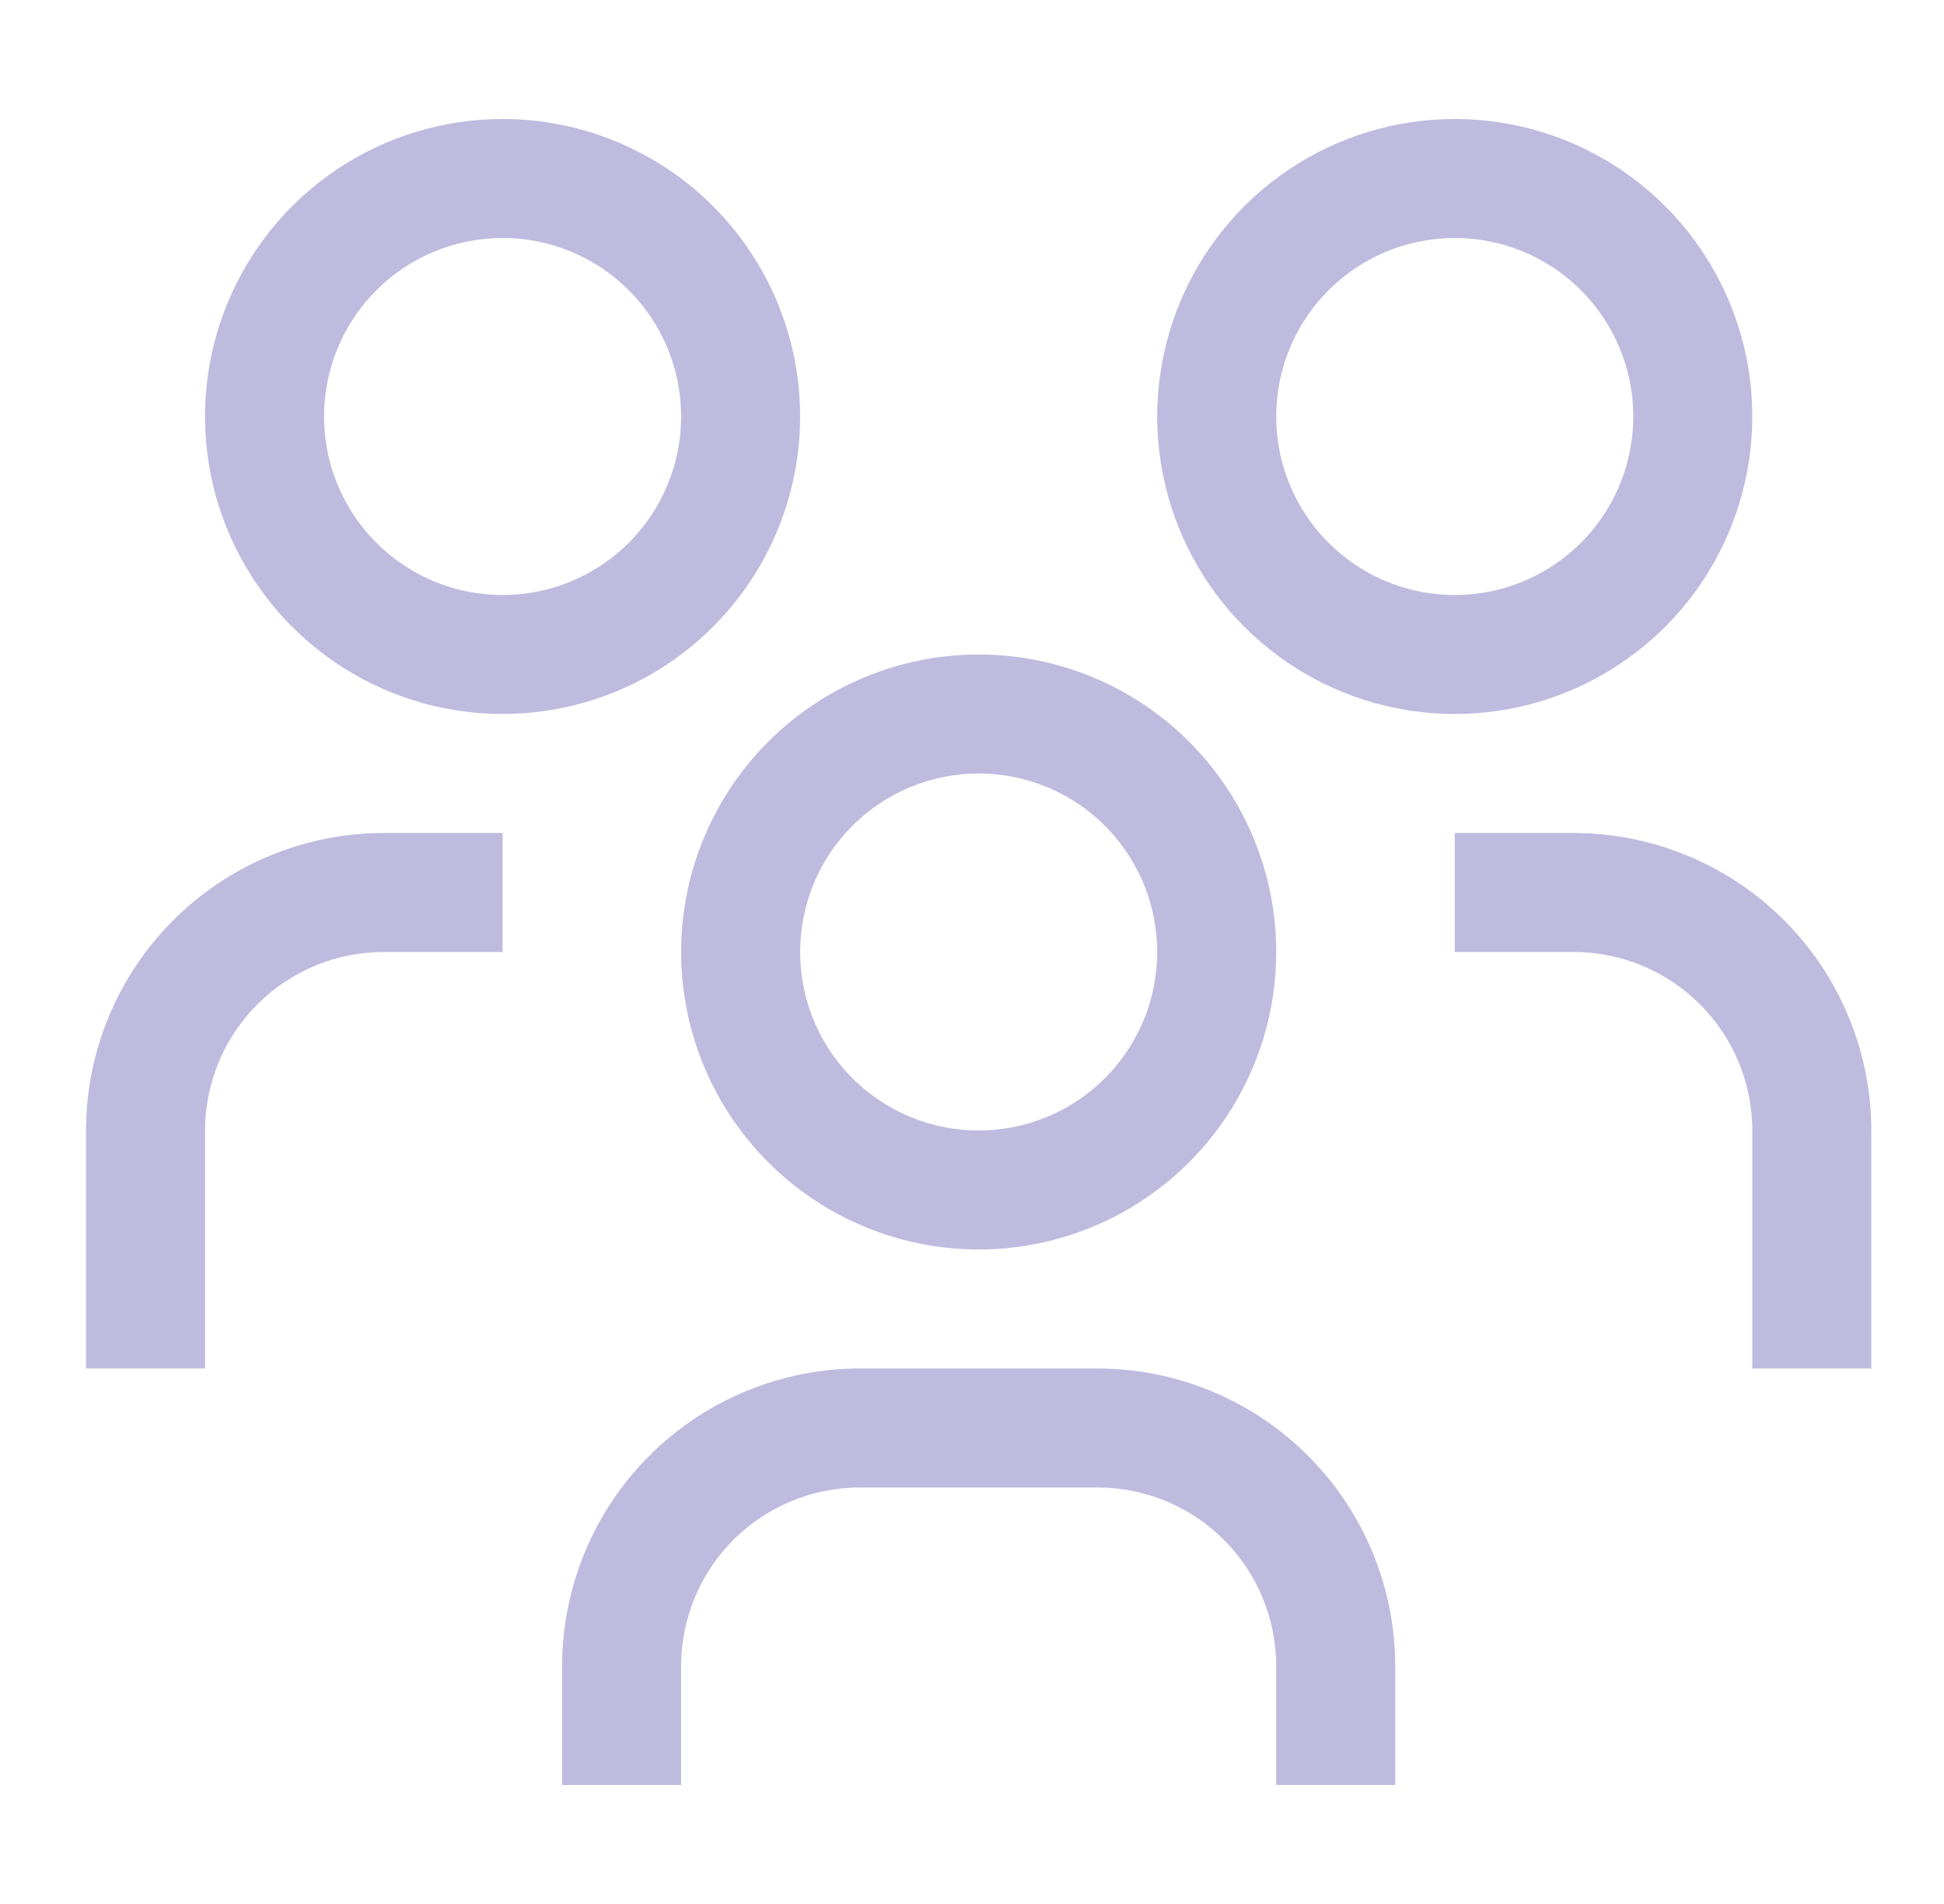
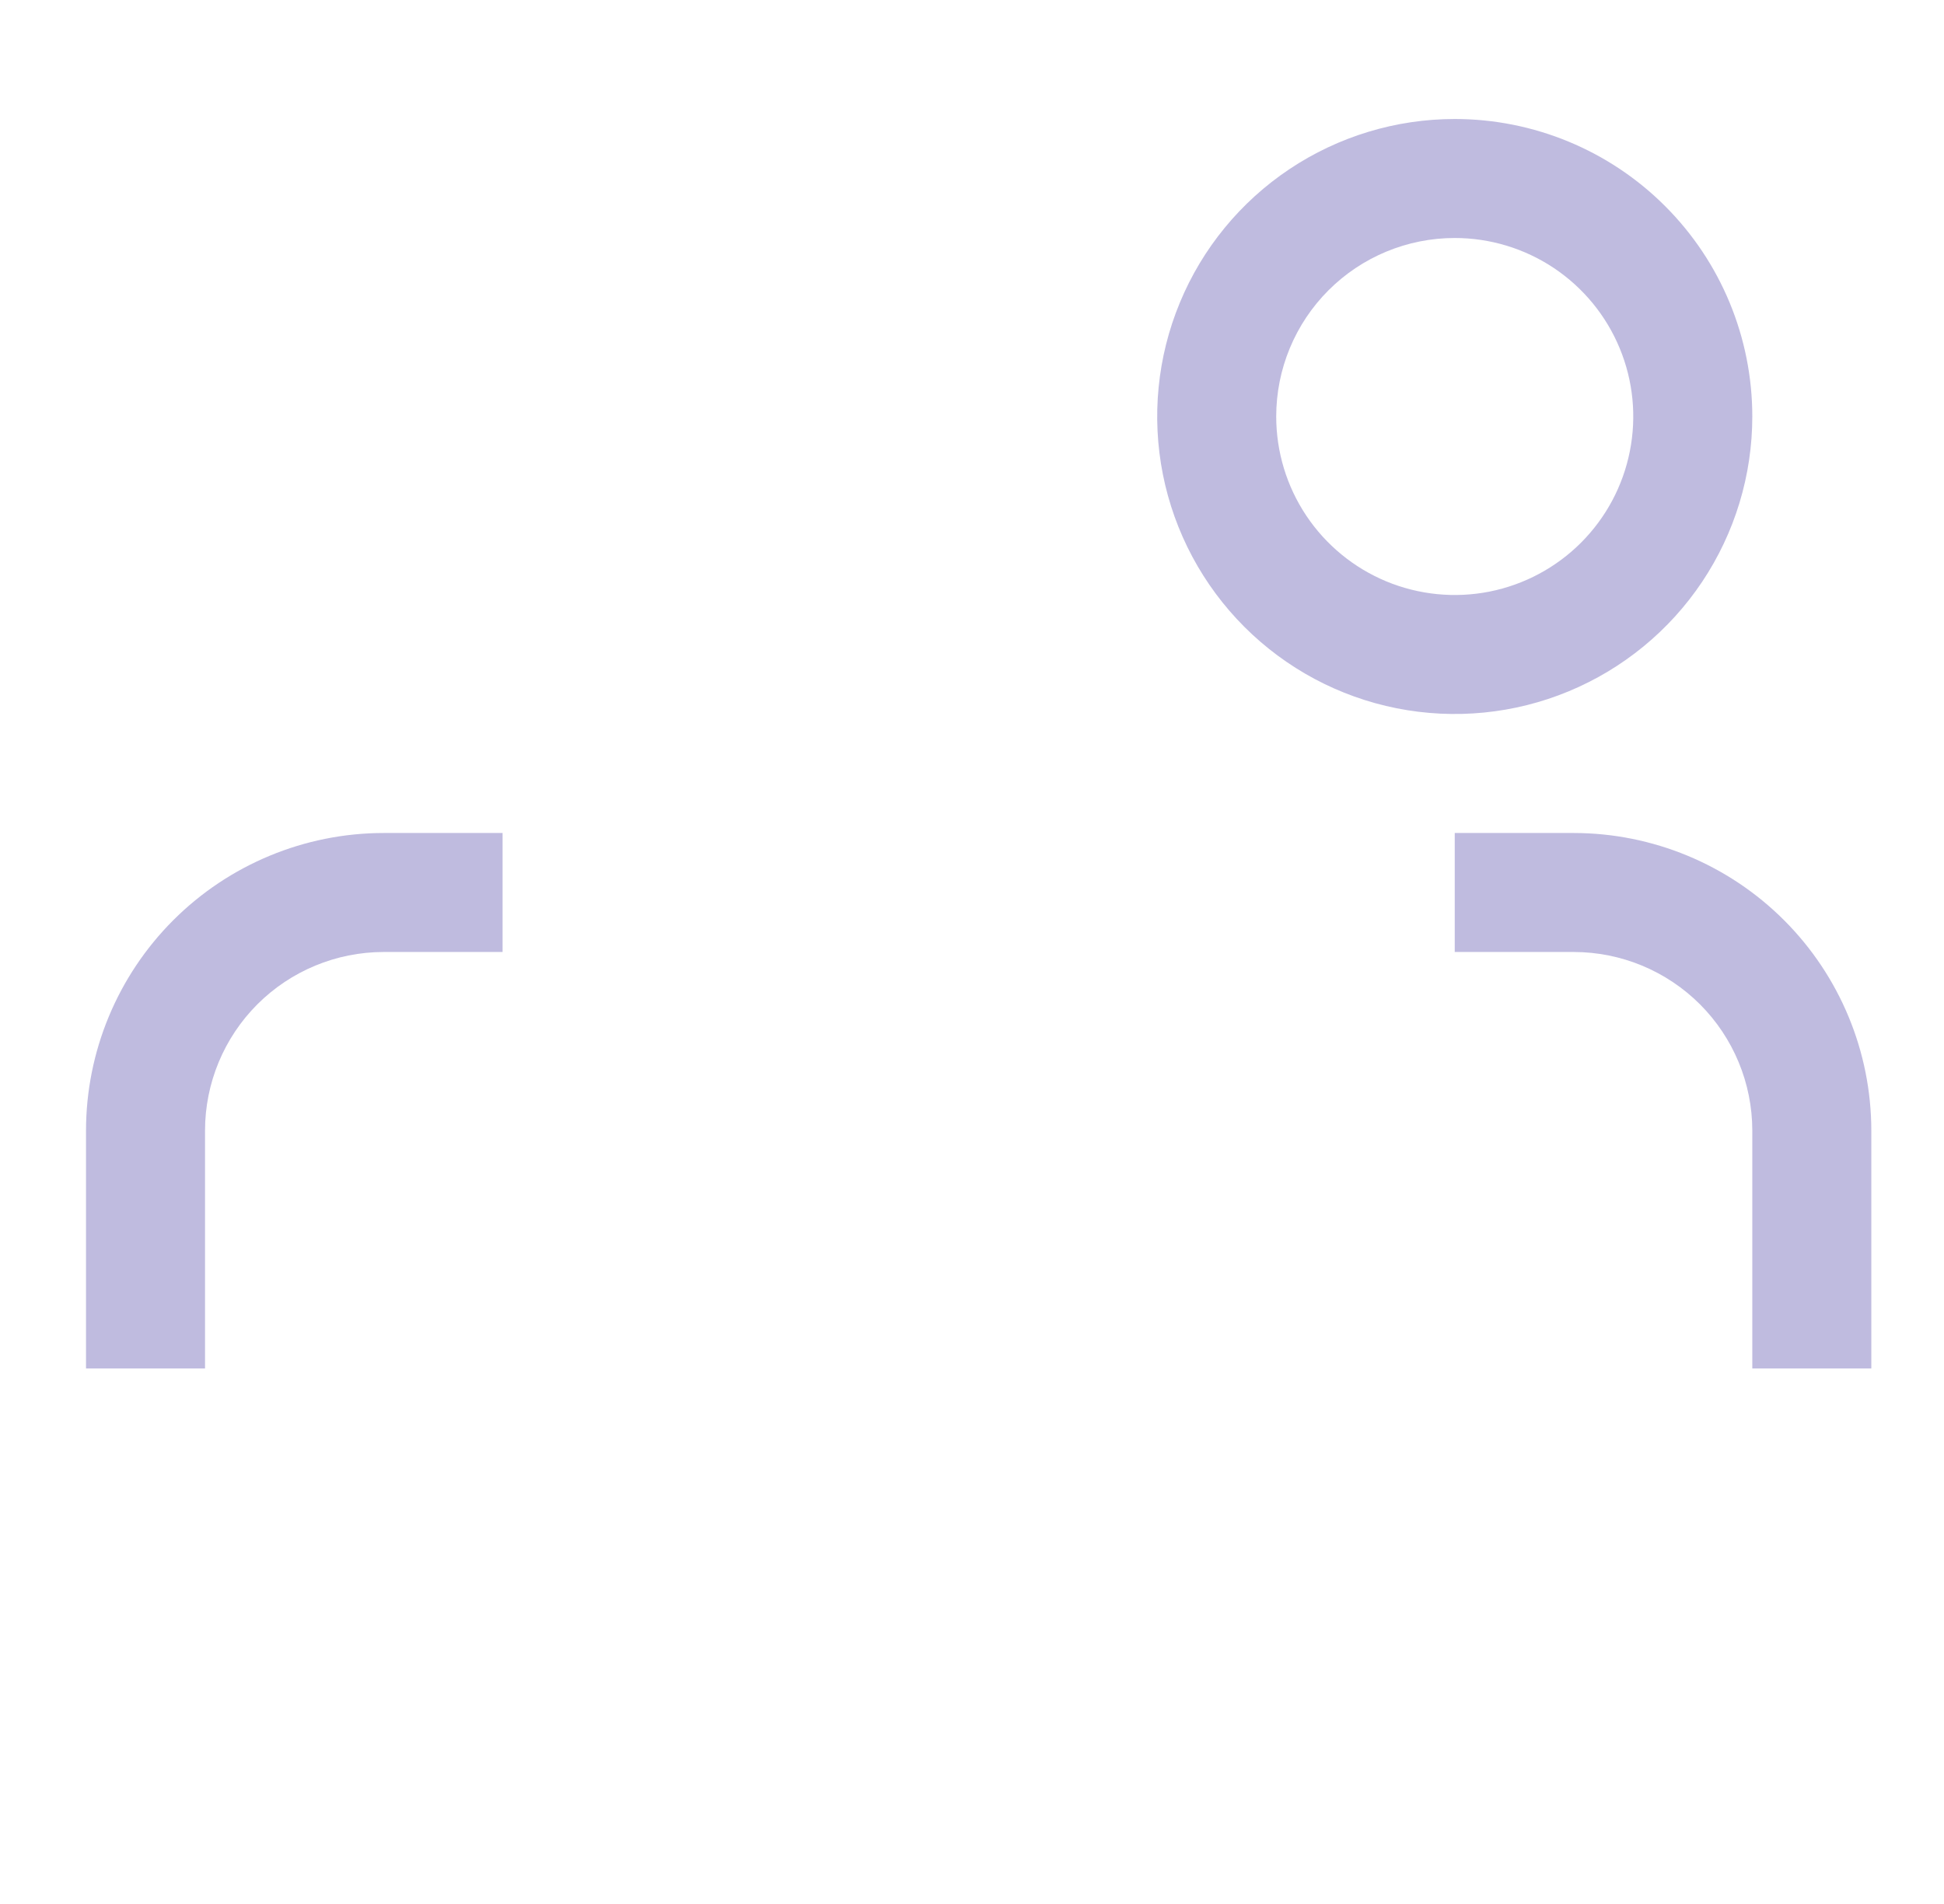
<svg xmlns="http://www.w3.org/2000/svg" width="49" height="48" viewBox="0 0 49 48" fill="none">
  <path d="M39.668 21H36.668V24H39.668C40.861 24.001 42.005 24.476 42.849 25.319C43.692 26.163 44.167 27.307 44.168 28.5V34.5H47.168V28.5C47.166 26.512 46.375 24.605 44.969 23.199C43.563 21.793 41.656 21.002 39.668 21Z" fill="#BFBBDF" />
  <path d="M36.668 6C37.558 6 38.428 6.264 39.168 6.758C39.908 7.253 40.485 7.956 40.825 8.778C41.166 9.6 41.255 10.505 41.081 11.378C40.908 12.251 40.479 13.053 39.85 13.682C39.221 14.311 38.419 14.74 37.546 14.914C36.673 15.087 35.768 14.998 34.946 14.658C34.124 14.317 33.421 13.74 32.926 13C32.432 12.26 32.168 11.39 32.168 10.5C32.168 9.307 32.642 8.162 33.486 7.318C34.33 6.474 35.474 6 36.668 6ZM36.668 3C35.185 3 33.735 3.44 32.501 4.264C31.268 5.088 30.306 6.259 29.739 7.63C29.171 9 29.023 10.508 29.312 11.963C29.602 13.418 30.316 14.754 31.365 15.803C32.414 16.852 33.75 17.567 35.205 17.856C36.66 18.145 38.168 17.997 39.538 17.429C40.908 16.861 42.08 15.9 42.904 14.667C43.728 13.433 44.168 11.983 44.168 10.5C44.168 8.511 43.378 6.603 41.971 5.197C40.565 3.79 38.657 3 36.668 3Z" fill="#BFBBDF" />
-   <path d="M35.168 45H32.168V42C32.167 40.807 31.692 39.663 30.849 38.819C30.005 37.976 28.861 37.501 27.668 37.5H21.668C20.475 37.501 19.331 37.976 18.487 38.819C17.644 39.663 17.169 40.807 17.168 42V45H14.168V42C14.17 40.012 14.961 38.105 16.367 36.699C17.773 35.293 19.68 34.502 21.668 34.5H27.668C29.656 34.502 31.563 35.293 32.969 36.699C34.375 38.105 35.166 40.012 35.168 42V45Z" fill="#BFBBDF" />
-   <path d="M24.668 19.5C25.558 19.5 26.428 19.764 27.168 20.258C27.908 20.753 28.485 21.456 28.825 22.278C29.166 23.1 29.255 24.005 29.081 24.878C28.908 25.751 28.479 26.553 27.85 27.182C27.221 27.811 26.419 28.24 25.546 28.413C24.673 28.587 23.768 28.498 22.946 28.157C22.124 27.817 21.421 27.24 20.926 26.5C20.432 25.76 20.168 24.89 20.168 24C20.168 22.806 20.642 21.662 21.486 20.818C22.33 19.974 23.474 19.5 24.668 19.5ZM24.668 16.5C23.185 16.5 21.735 16.94 20.501 17.764C19.268 18.588 18.306 19.759 17.739 21.13C17.171 22.5 17.023 24.008 17.312 25.463C17.602 26.918 18.316 28.254 19.365 29.303C20.414 30.352 21.75 31.067 23.205 31.356C24.66 31.645 26.168 31.497 27.538 30.929C28.909 30.361 30.08 29.4 30.904 28.167C31.728 26.933 32.168 25.483 32.168 24C32.168 22.011 31.378 20.103 29.971 18.697C28.565 17.29 26.657 16.5 24.668 16.5Z" fill="#BFBBDF" />
  <path d="M12.668 21H9.668C7.68 21.002 5.773 21.793 4.367 23.199C2.961 24.605 2.17 26.512 2.168 28.5V34.5H5.168V28.5C5.169 27.307 5.644 26.163 6.487 25.319C7.331 24.476 8.475 24.001 9.668 24H12.668V21Z" fill="#BFBBDF" />
-   <path d="M12.668 6C13.558 6 14.428 6.264 15.168 6.758C15.908 7.253 16.485 7.956 16.825 8.778C17.166 9.6 17.255 10.505 17.081 11.378C16.908 12.251 16.479 13.053 15.85 13.682C15.221 14.311 14.419 14.74 13.546 14.914C12.673 15.087 11.768 14.998 10.946 14.658C10.124 14.317 9.421 13.74 8.926 13C8.432 12.26 8.168 11.39 8.168 10.5C8.168 9.307 8.642 8.162 9.486 7.318C10.33 6.474 11.475 6 12.668 6ZM12.668 3C11.185 3 9.735 3.44 8.501 4.264C7.268 5.088 6.307 6.259 5.739 7.63C5.171 9 5.023 10.508 5.312 11.963C5.601 13.418 6.316 14.754 7.365 15.803C8.414 16.852 9.75 17.567 11.205 17.856C12.66 18.145 14.168 17.997 15.538 17.429C16.909 16.861 18.08 15.9 18.904 14.667C19.728 13.433 20.168 11.983 20.168 10.5C20.168 8.511 19.378 6.603 17.971 5.197C16.565 3.79 14.657 3 12.668 3Z" fill="#BFBBDF" />
</svg>